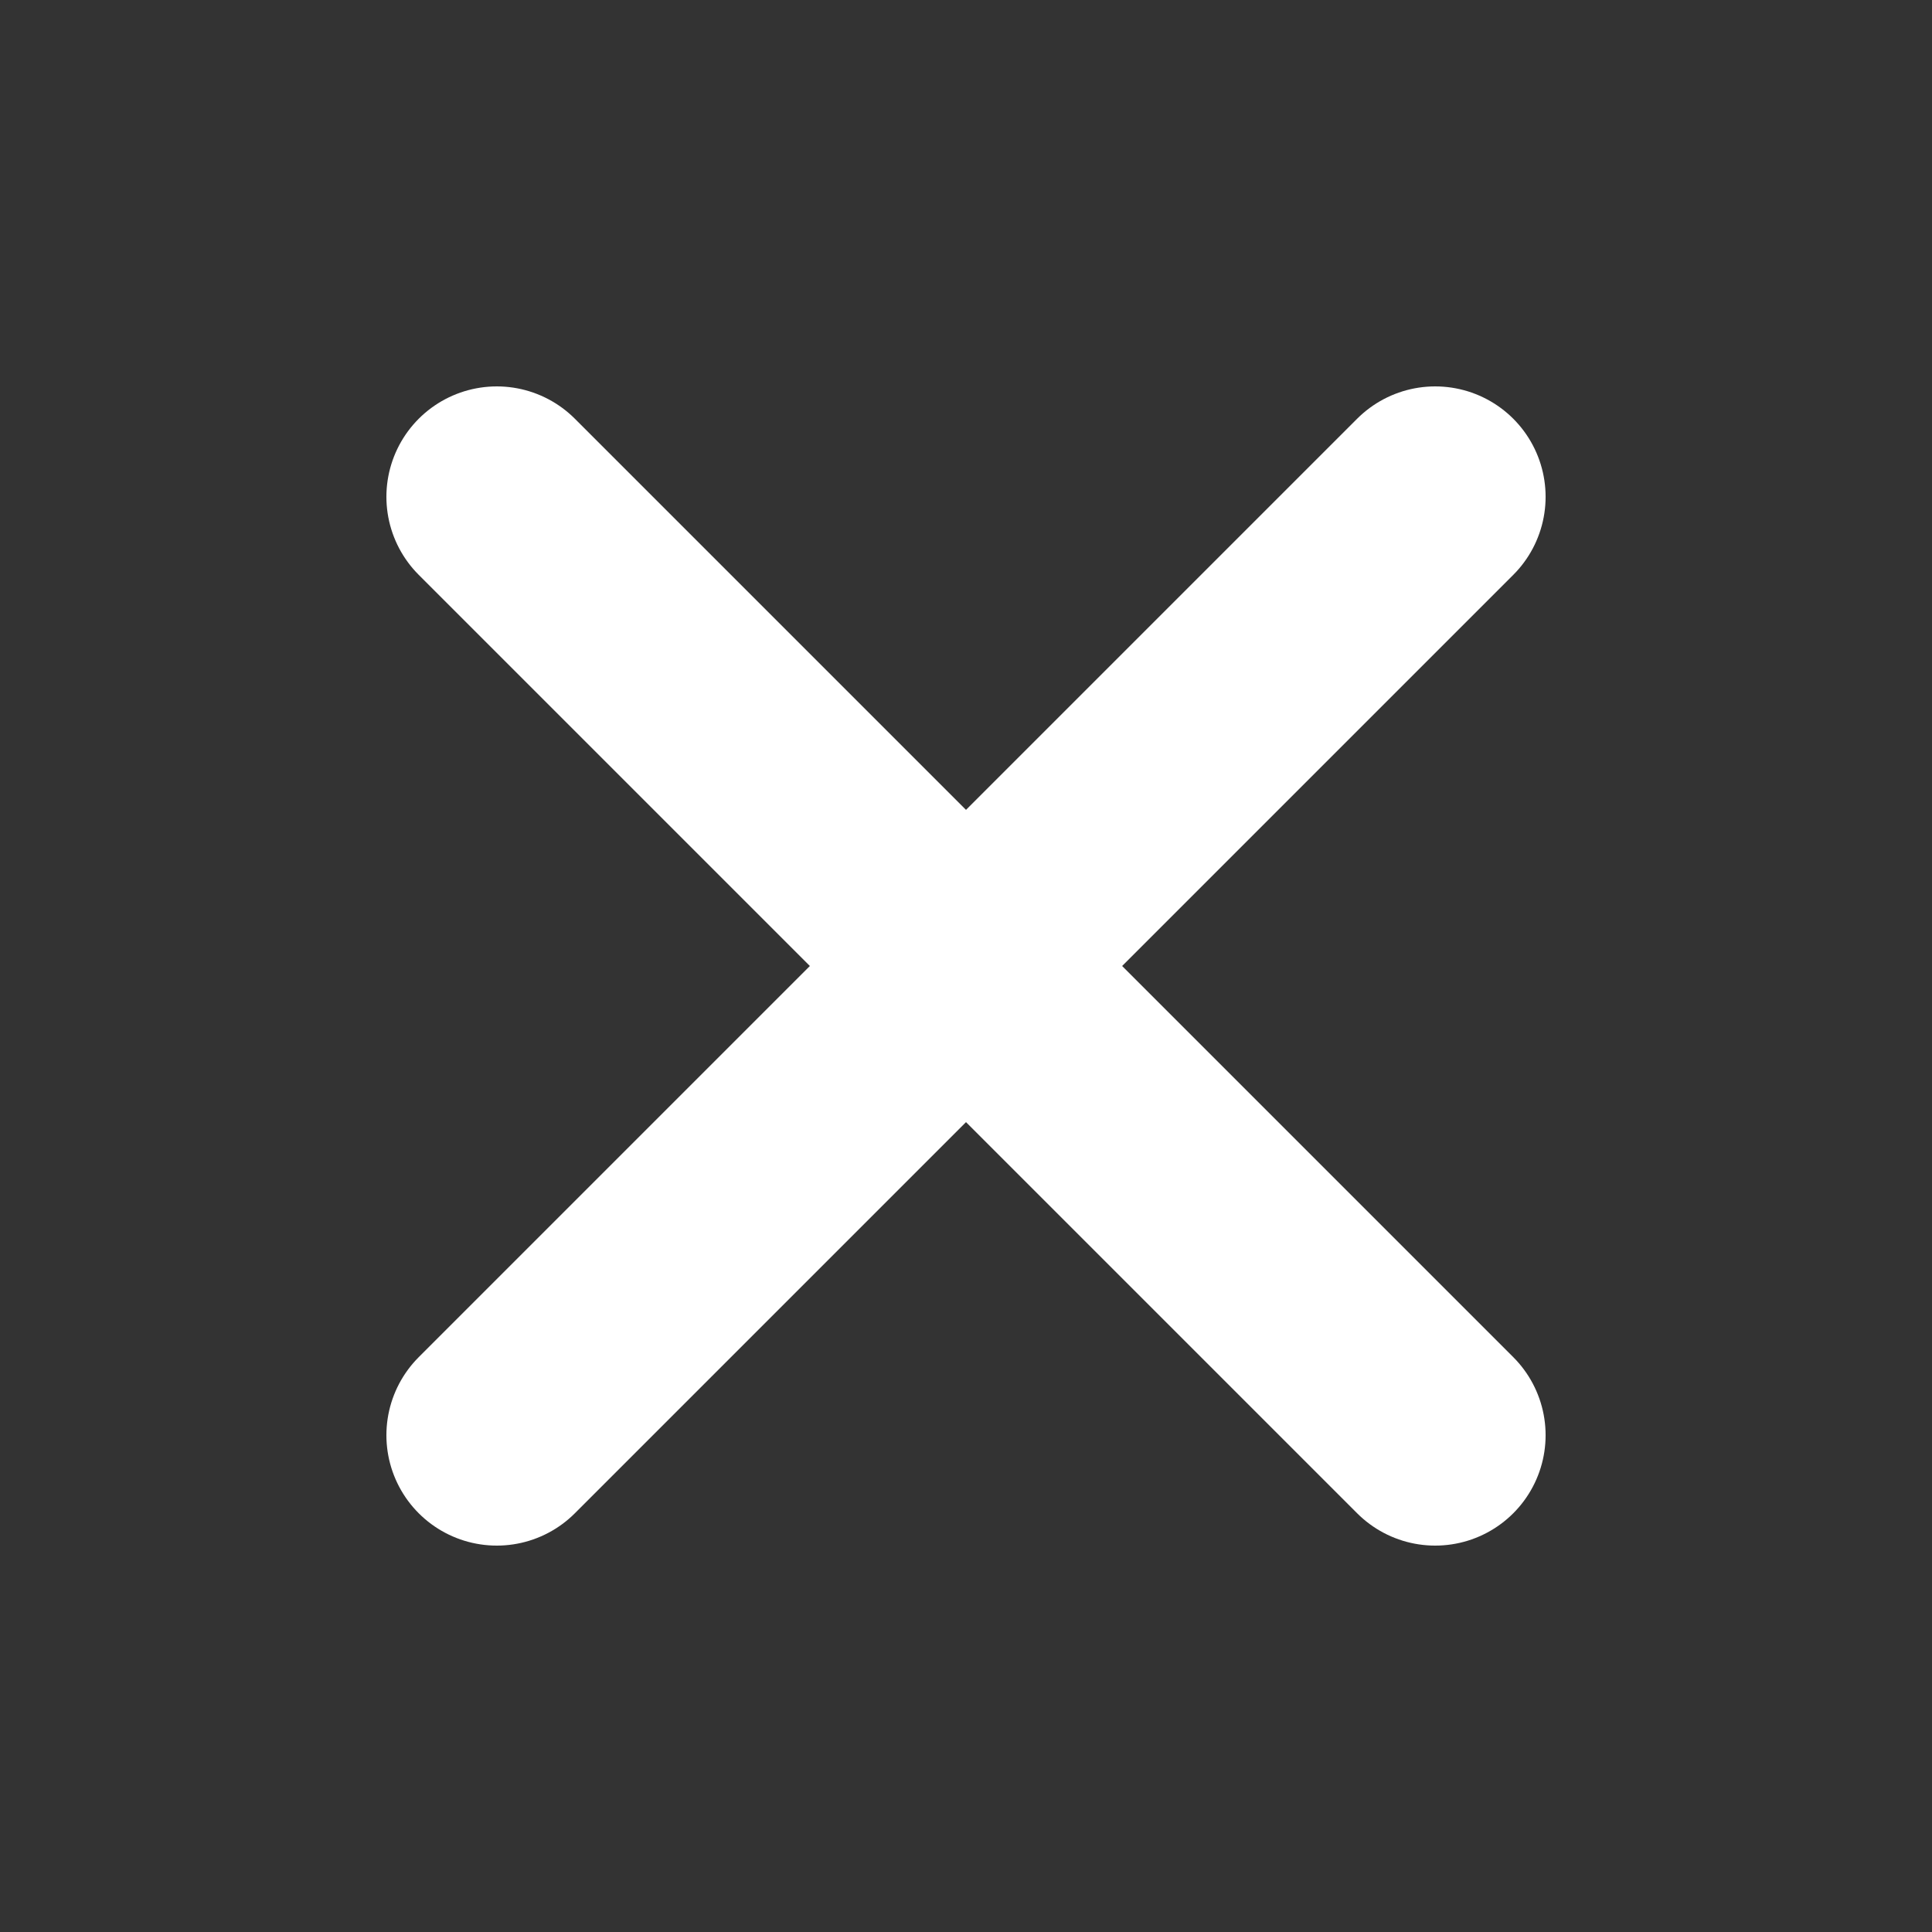
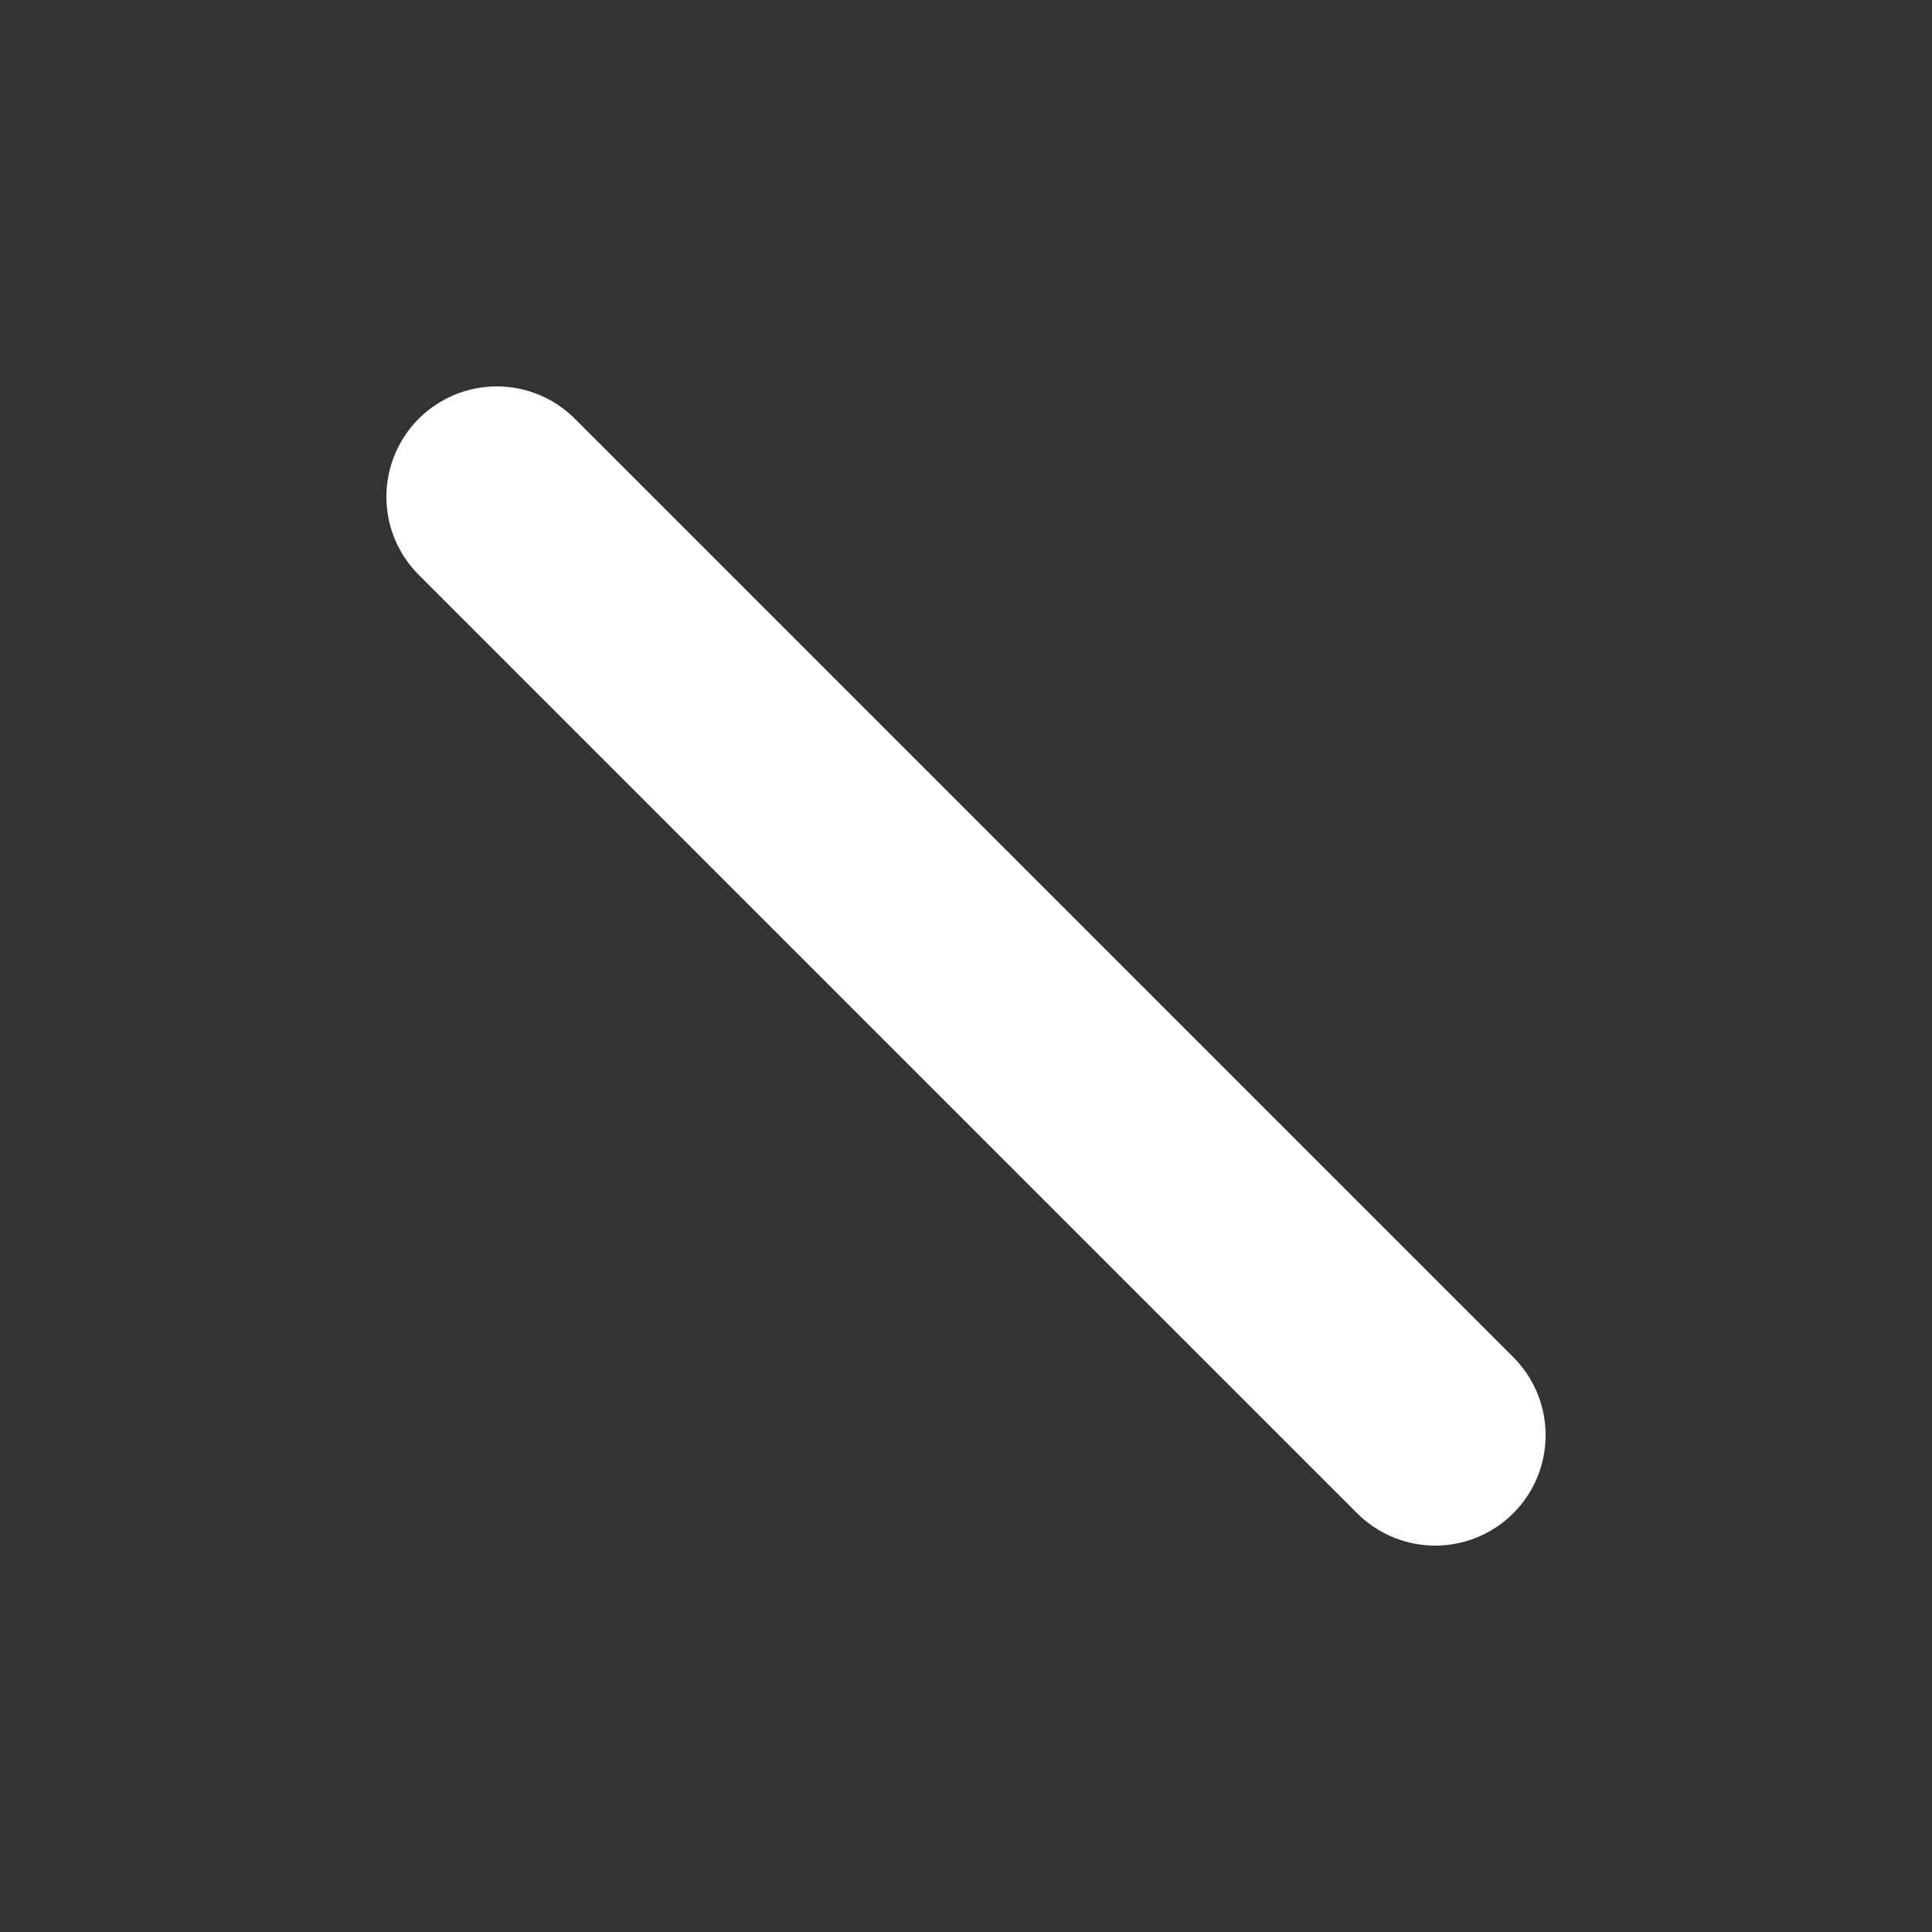
<svg xmlns="http://www.w3.org/2000/svg" width="35" height="35" viewBox="0 0 35 35" fill="none">
  <rect x="0" y="0" width="35" height="35" fill="#333333" stroke="none" />
-   <path d="M26 9L9 26" stroke="white" stroke-width="4" stroke-linecap="round" stroke-linejoin="round" />
  <path d="M9 9L26 26" stroke="white" stroke-width="4" stroke-linecap="round" stroke-linejoin="round" />
</svg>